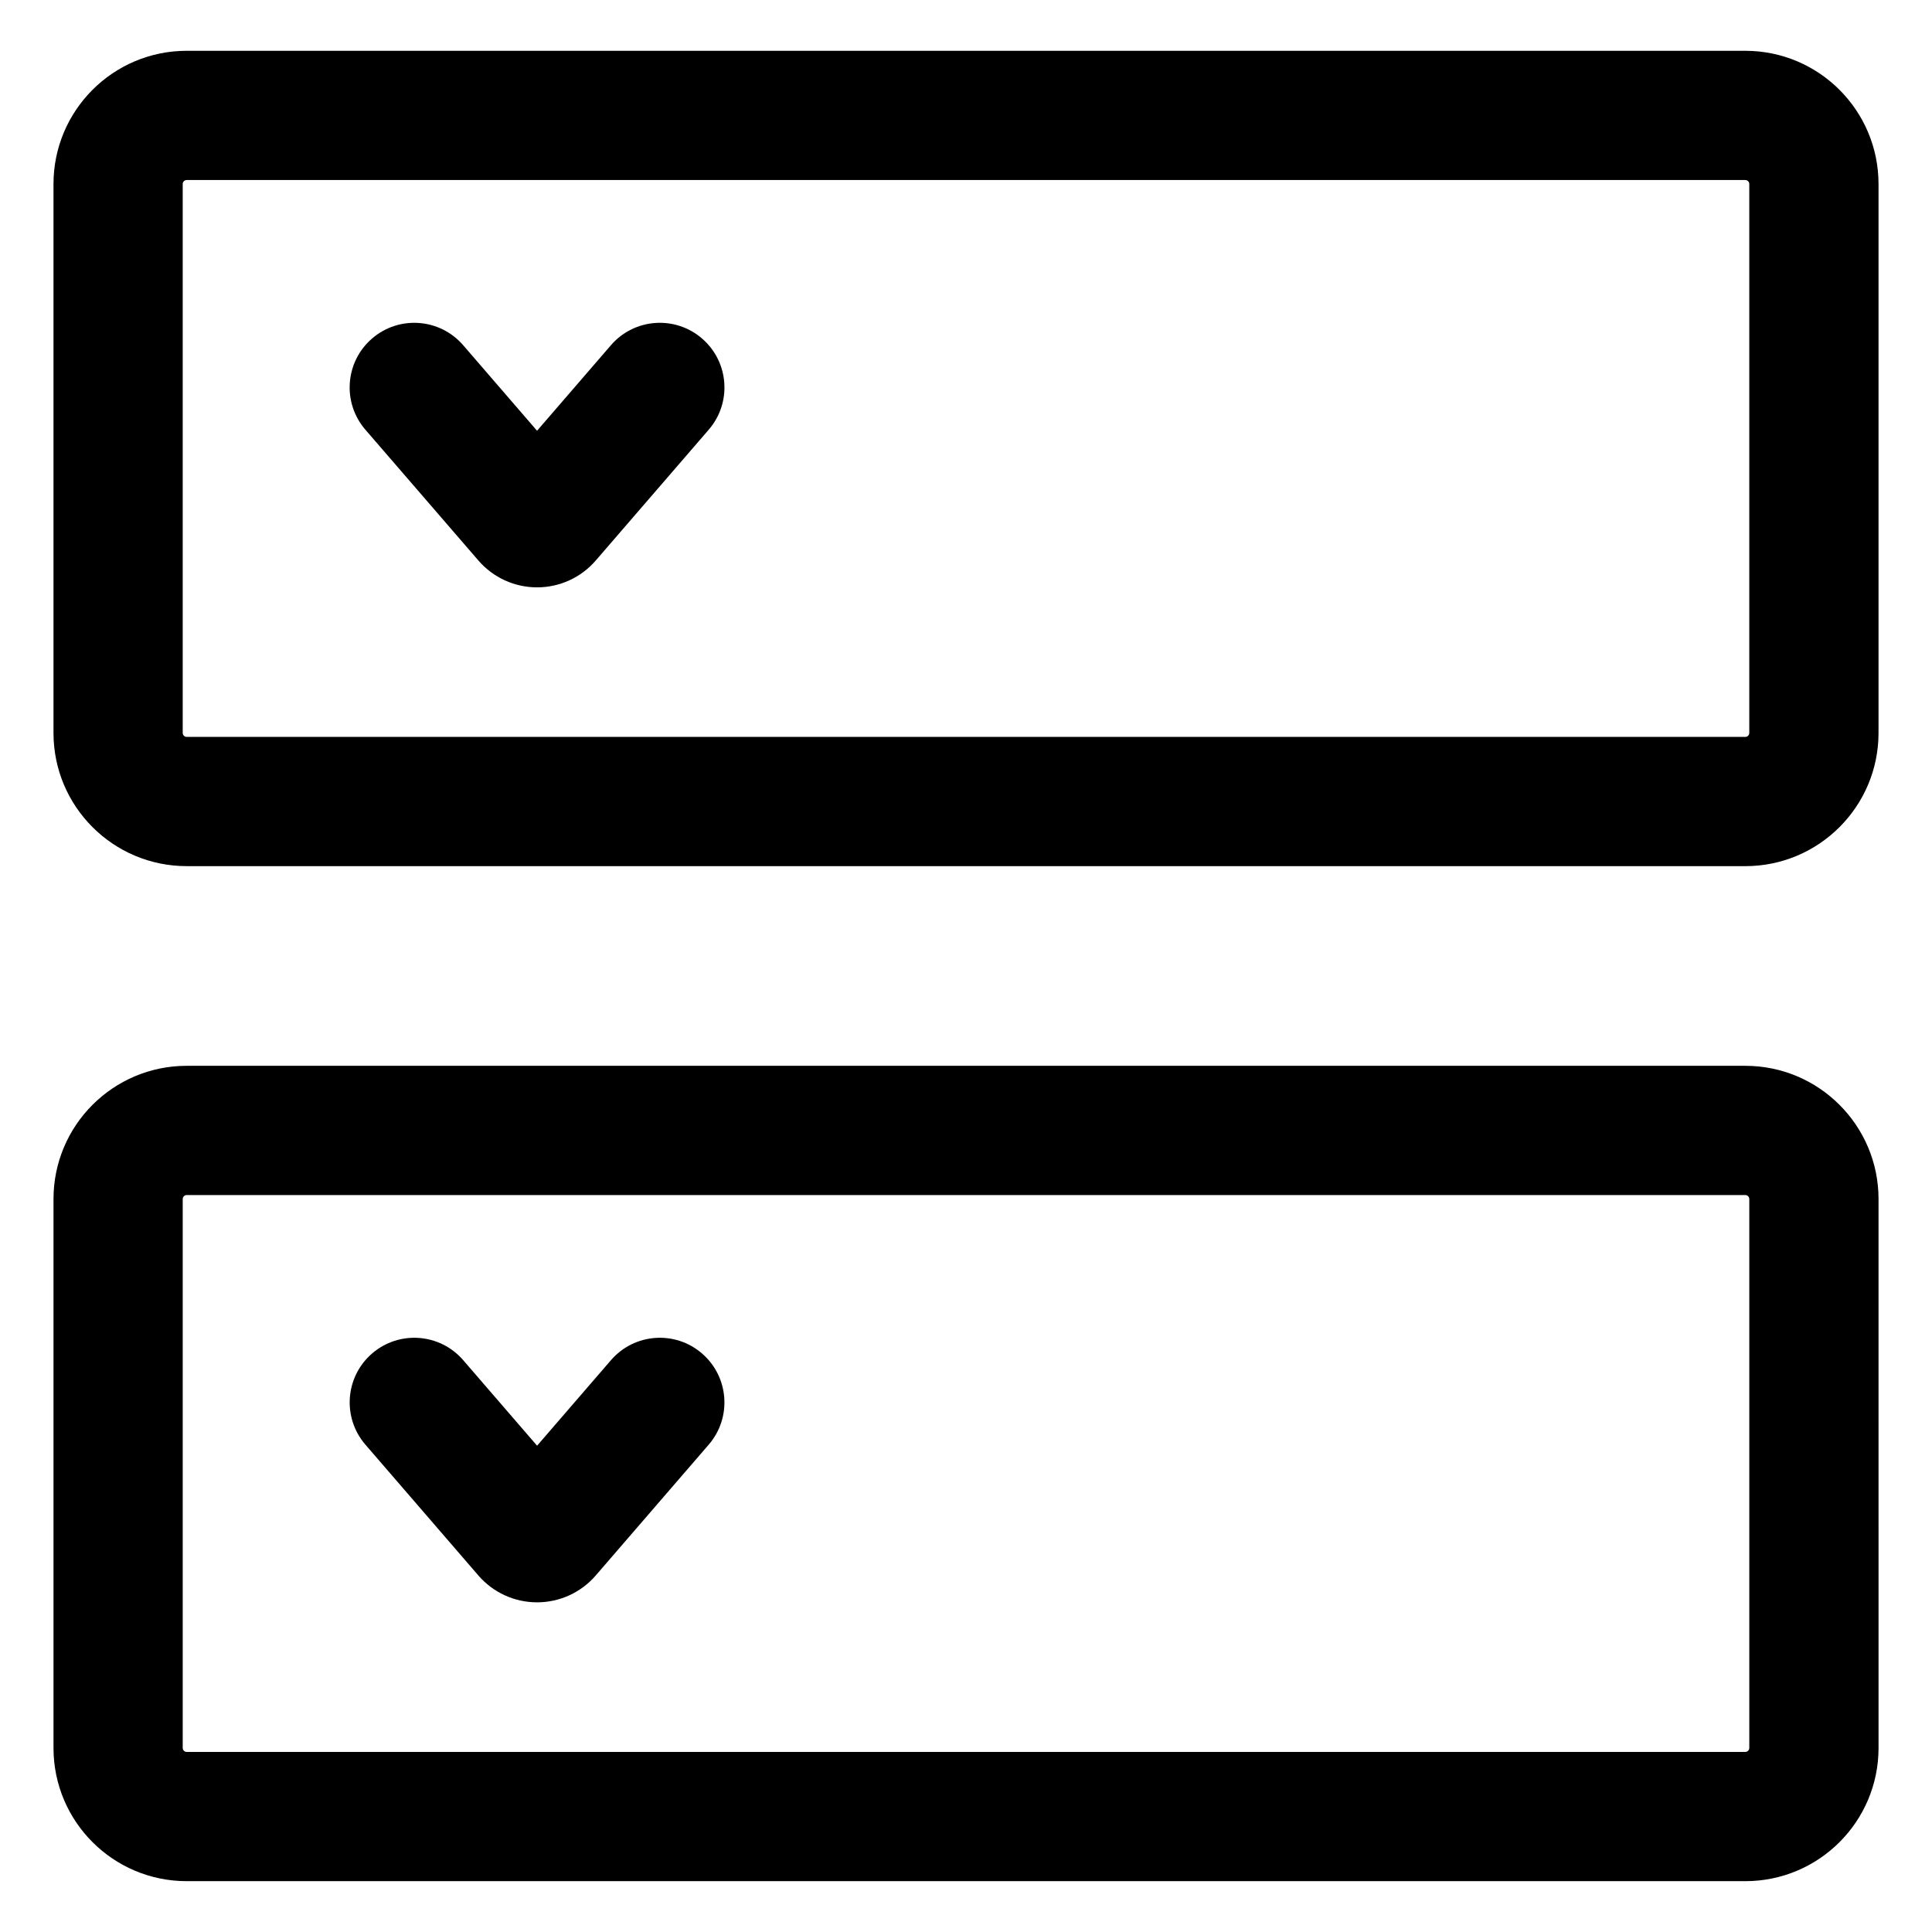
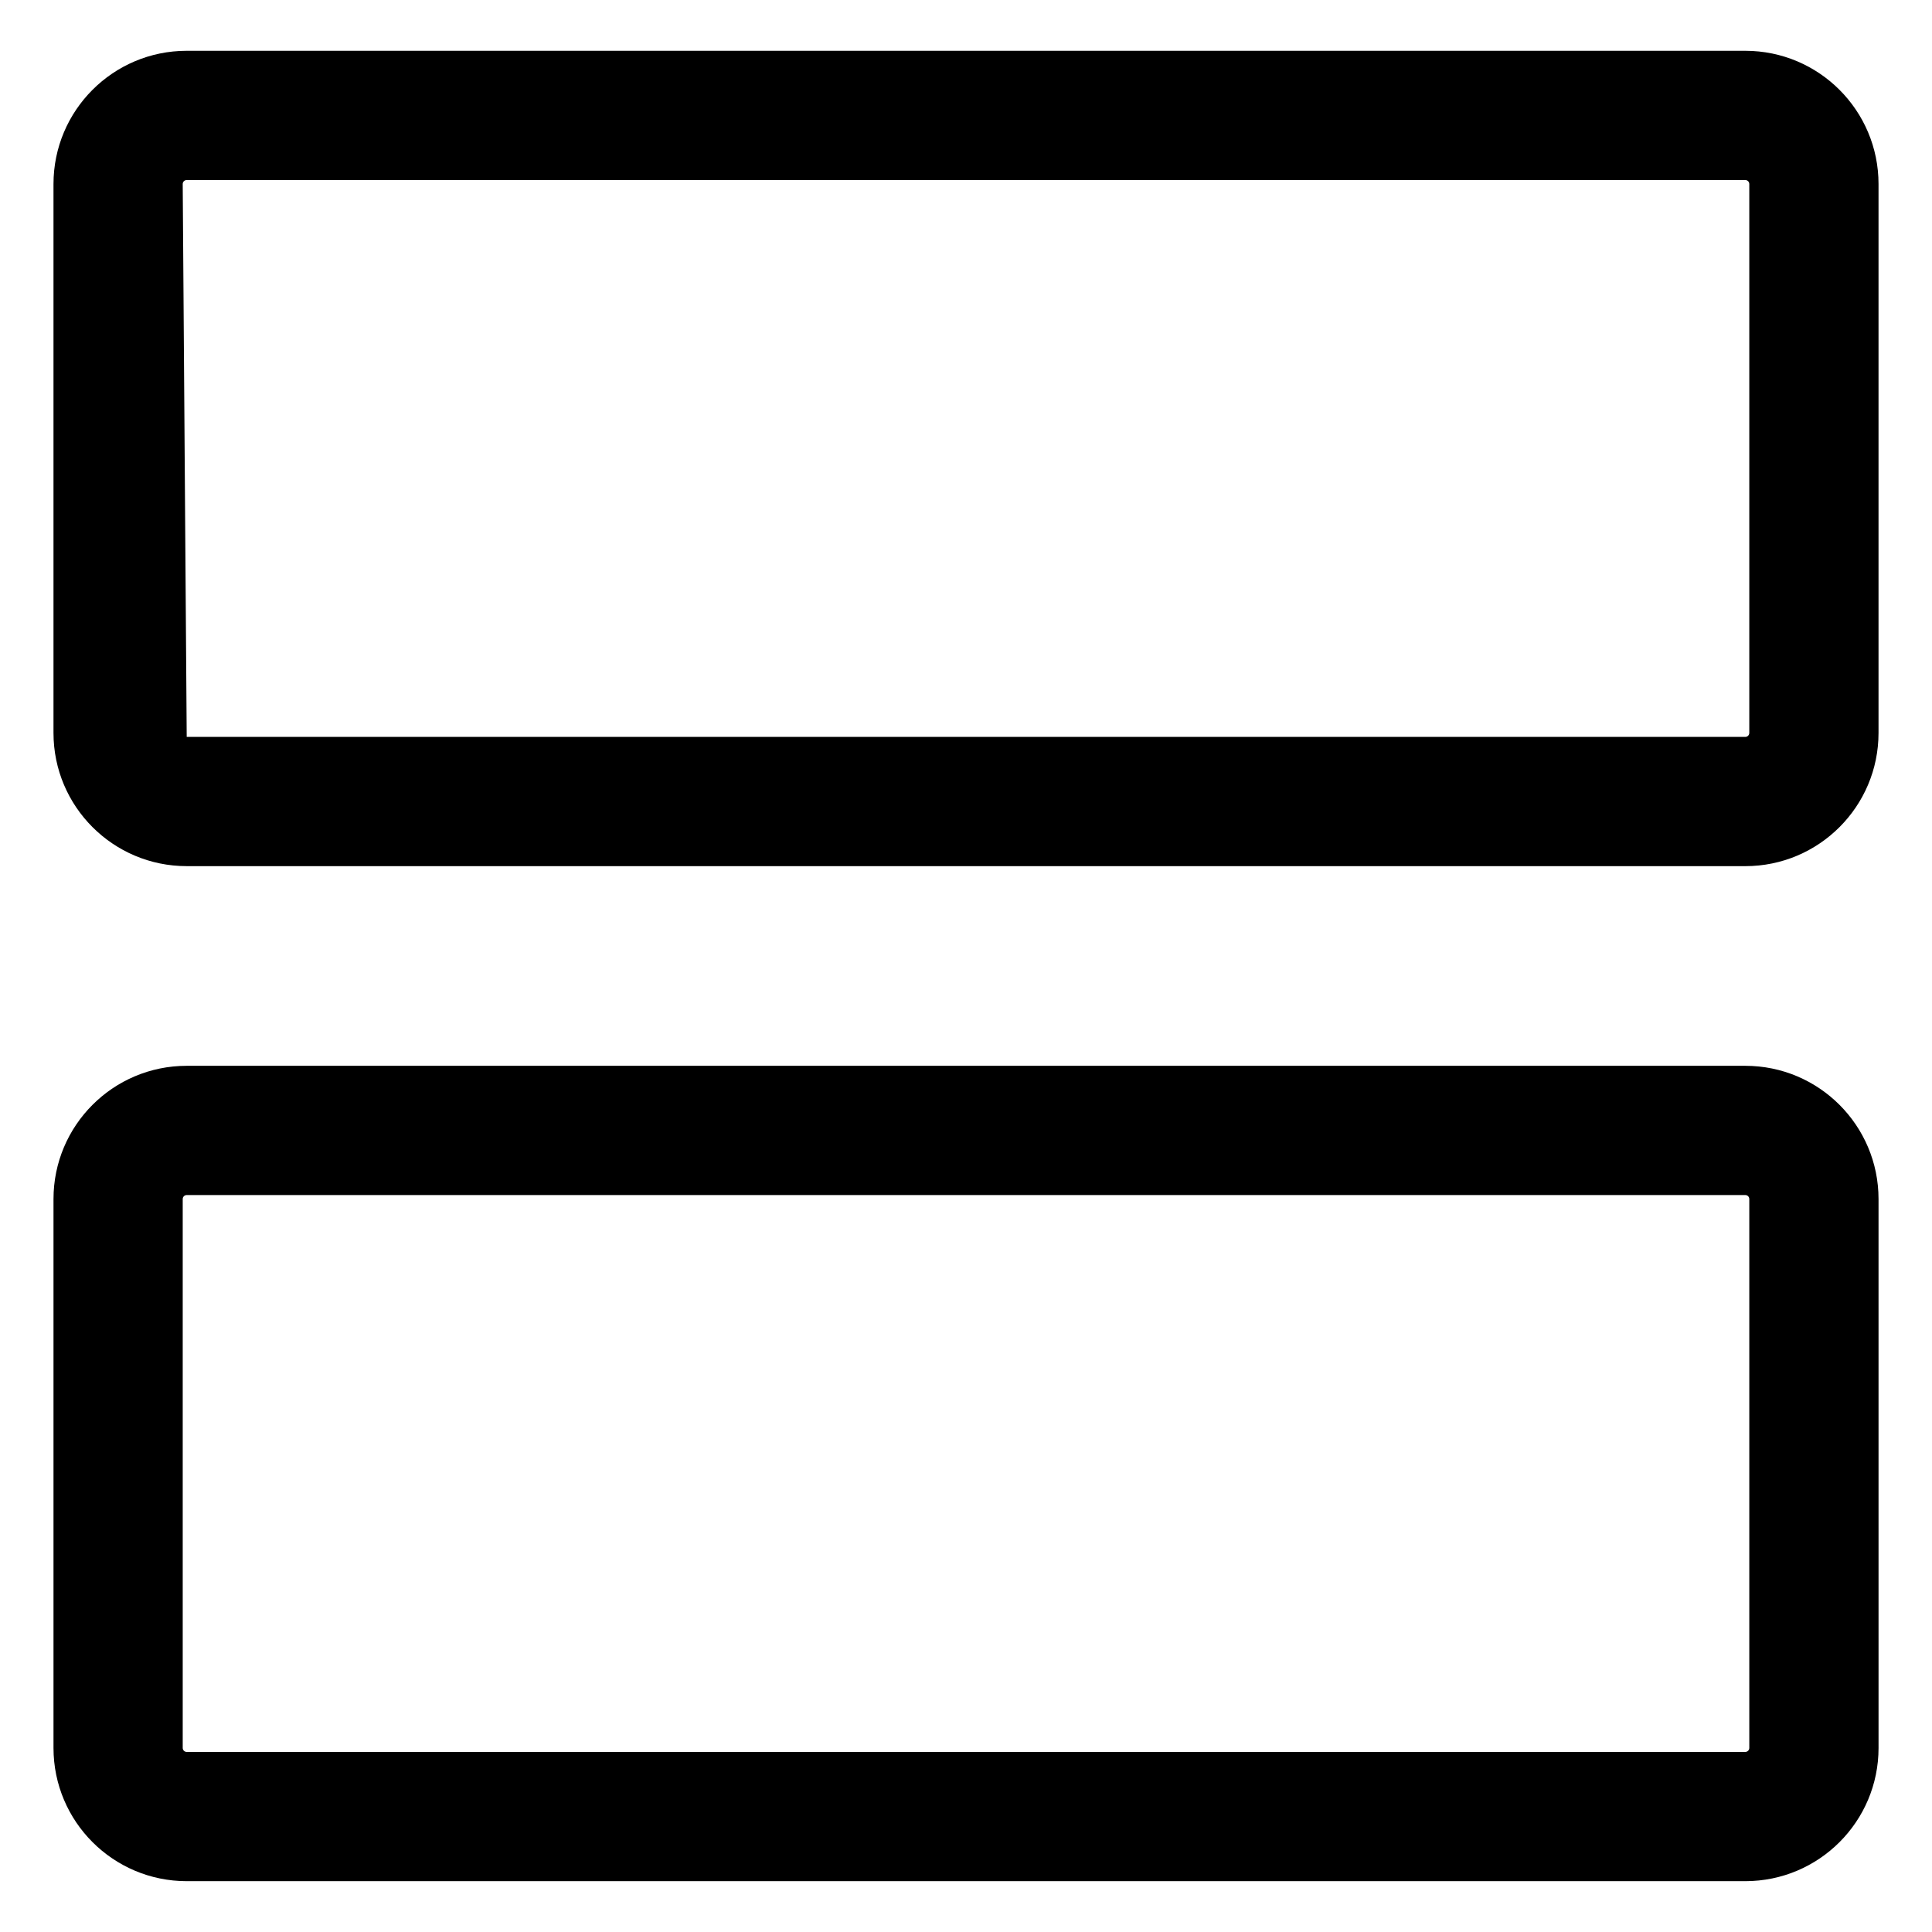
<svg xmlns="http://www.w3.org/2000/svg" fill="#000000" width="800px" height="800px" version="1.1" viewBox="144 144 512 512">
  <g>
-     <path d="m193.48 373.54h413.04c19.496 0 35.309-15.809 35.309-35.309v-145.46c0-19.496-15.809-35.309-35.309-35.309h-413.04c-19.496 0-35.305 15.805-35.305 35.309v145.46c0 19.496 15.809 35.305 35.305 35.305zm-1.059-180.77c0-0.586 0.473-1.059 1.059-1.059h413.04c0.586 0 1.059 0.473 1.059 1.059v145.46c0 0.586-0.473 1.059-1.059 1.059l-413.04-0.004c-0.586 0-1.059-0.473-1.059-1.059z" />
-     <path d="m270.78 292.54c3.906 4.523 9.578 7.117 15.551 7.117 5.977 0 11.645-2.594 15.551-7.117l29.941-34.672c6.184-7.16 5.387-17.973-1.77-24.152-7.16-6.188-17.973-5.391-24.152 1.77l-19.578 22.668-19.578-22.668c-6.184-7.16-16.992-7.957-24.152-1.77-7.16 6.184-7.949 16.992-1.77 24.152z" />
+     <path d="m193.48 373.54h413.04c19.496 0 35.309-15.809 35.309-35.309v-145.46c0-19.496-15.809-35.309-35.309-35.309h-413.04c-19.496 0-35.305 15.805-35.305 35.309v145.46c0 19.496 15.809 35.305 35.305 35.305zm-1.059-180.77c0-0.586 0.473-1.059 1.059-1.059h413.04c0.586 0 1.059 0.473 1.059 1.059v145.46c0 0.586-0.473 1.059-1.059 1.059l-413.04-0.004z" />
    <path d="m641.83 461.76c0-19.496-15.809-35.309-35.309-35.309h-413.04c-19.496 0-35.305 15.809-35.305 35.309v145.46c0 19.496 15.809 35.309 35.309 35.309h413.04c19.496 0 35.309-15.809 35.309-35.309zm-34.25 145.46c0 0.586-0.473 1.059-1.059 1.059h-413.04c-0.586 0-1.059-0.473-1.059-1.059v-145.46c0-0.586 0.473-1.059 1.059-1.059h413.04c0.586 0 1.059 0.473 1.059 1.059z" />
-     <path d="m305.91 504.46-19.578 22.668-19.578-22.668c-6.184-7.16-16.992-7.957-24.152-1.77-7.16 6.184-7.949 16.992-1.77 24.152l29.941 34.676c3.906 4.523 9.578 7.117 15.551 7.117 5.977 0 11.645-2.594 15.551-7.117l29.941-34.672c6.184-7.16 5.387-17.973-1.77-24.152-7.144-6.191-17.957-5.394-24.137 1.766z" />
  </g>
</svg>